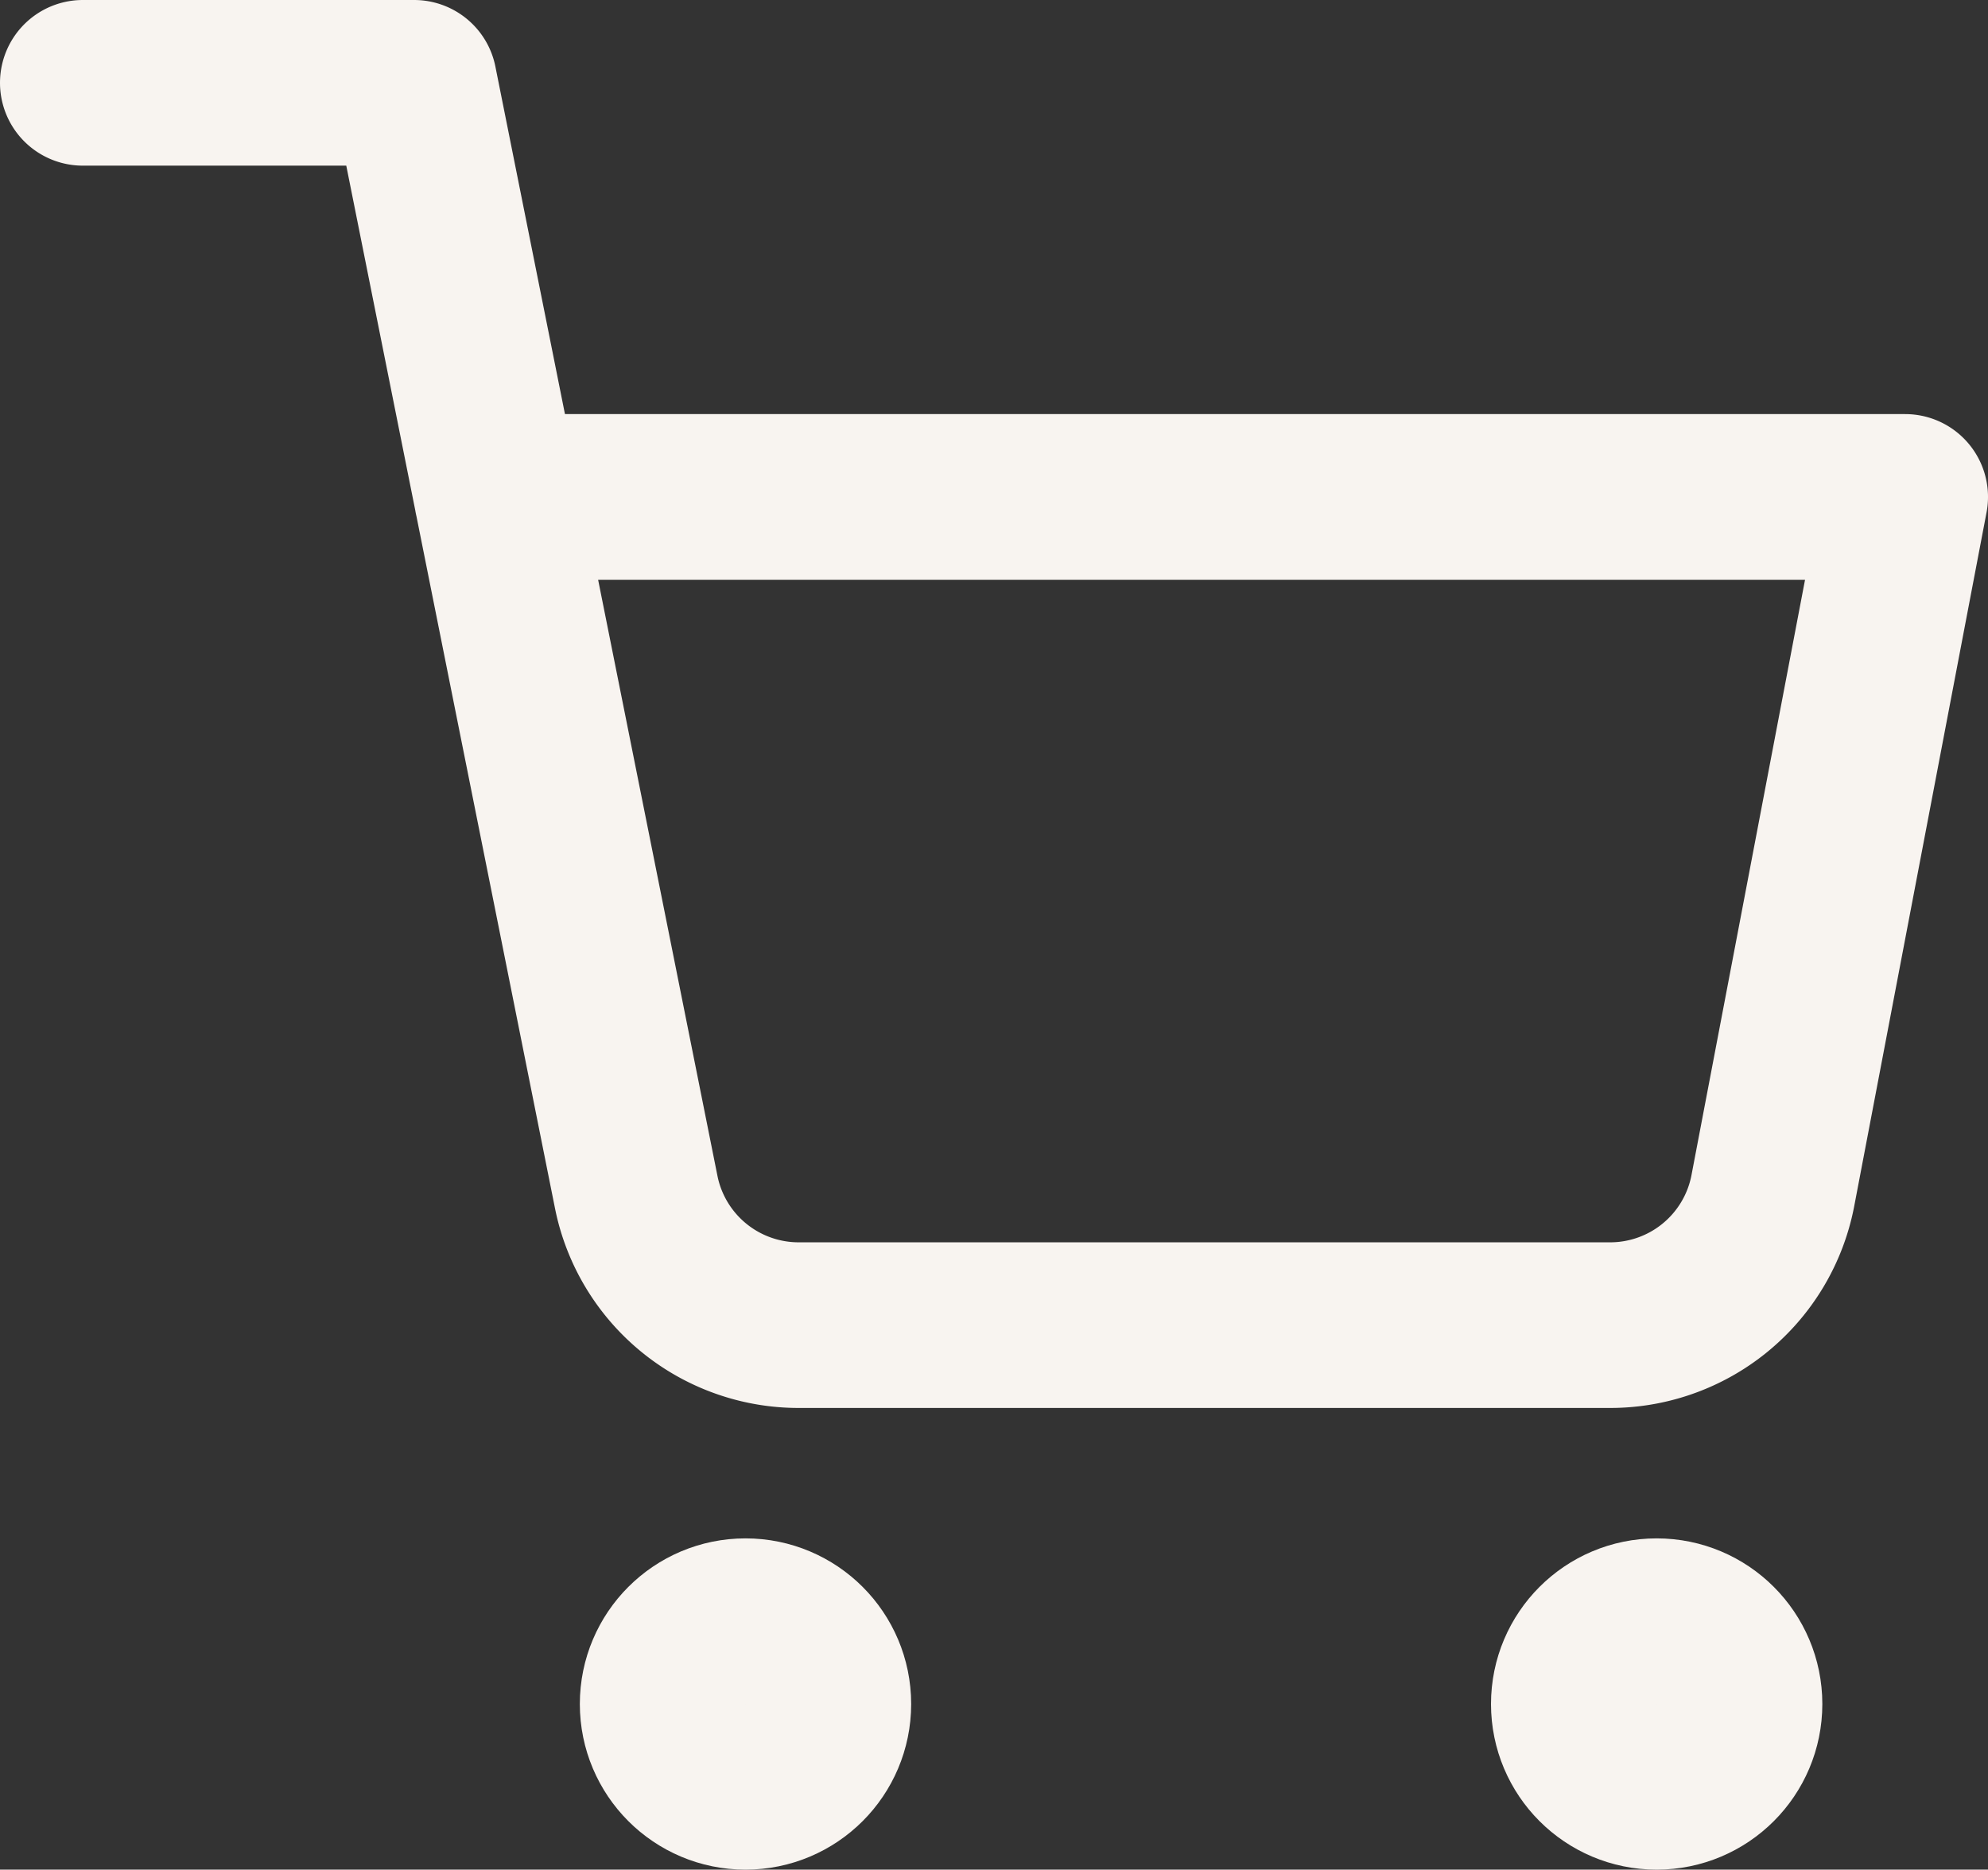
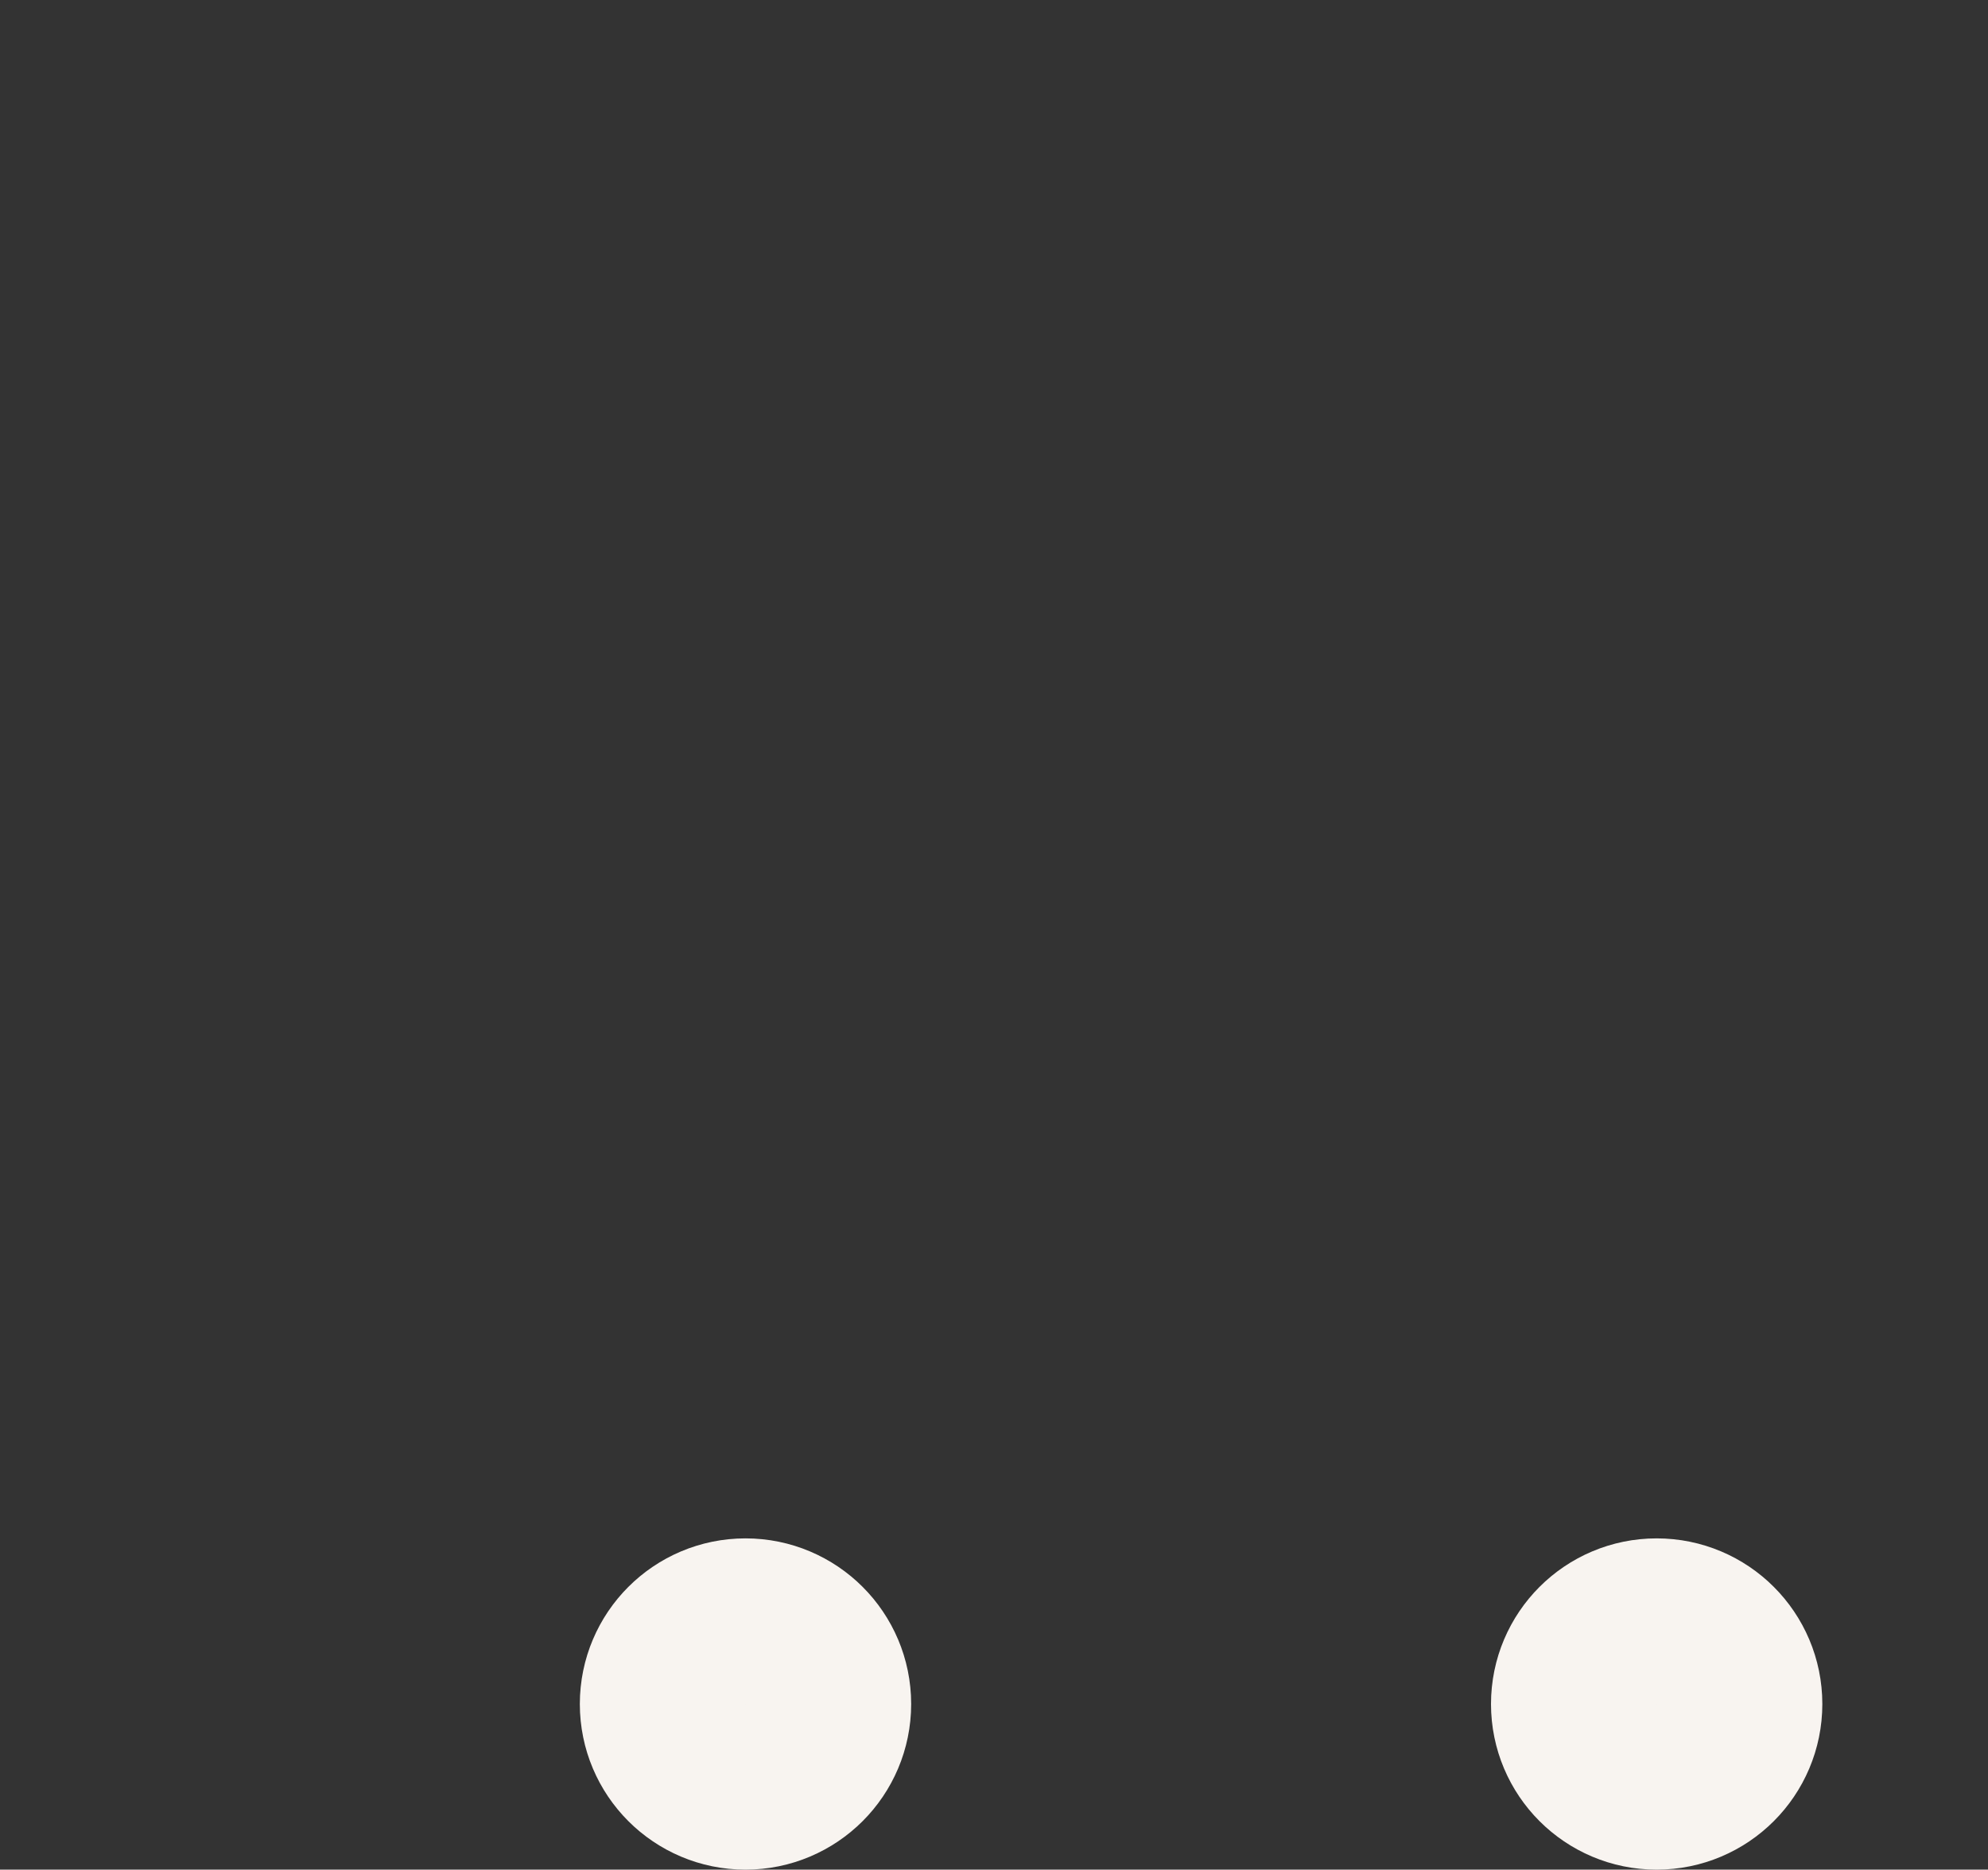
<svg xmlns="http://www.w3.org/2000/svg" width="24" height="22.575" viewBox="0 0 24 22.575">
  <rect x="0" y="0" width="24" height="22.575" fill="#333333" stroke="none" />
  <g transform="translate(1 1)">
    <circle cx="1" cy="1" r="1" transform="translate(7 18.575)" fill="none" stroke="#F8F4F0" stroke-linecap="round" stroke-linejoin="round" stroke-width="2" />
    <circle cx="1" cy="1" r="1" transform="translate(18 18.575)" fill="none" stroke="#F8F4F0" stroke-linecap="round" stroke-linejoin="round" stroke-width="2" />
-     <path d="M1,1H5L7.68,14.39a2,2,0,0,0,2,1.61H19.4a2,2,0,0,0,2-1.61L23,6H6" transform="translate(-1 -1)" fill="none" stroke="#F8F4F0" stroke-linecap="round" stroke-linejoin="round" stroke-width="2" />
  </g>
</svg>